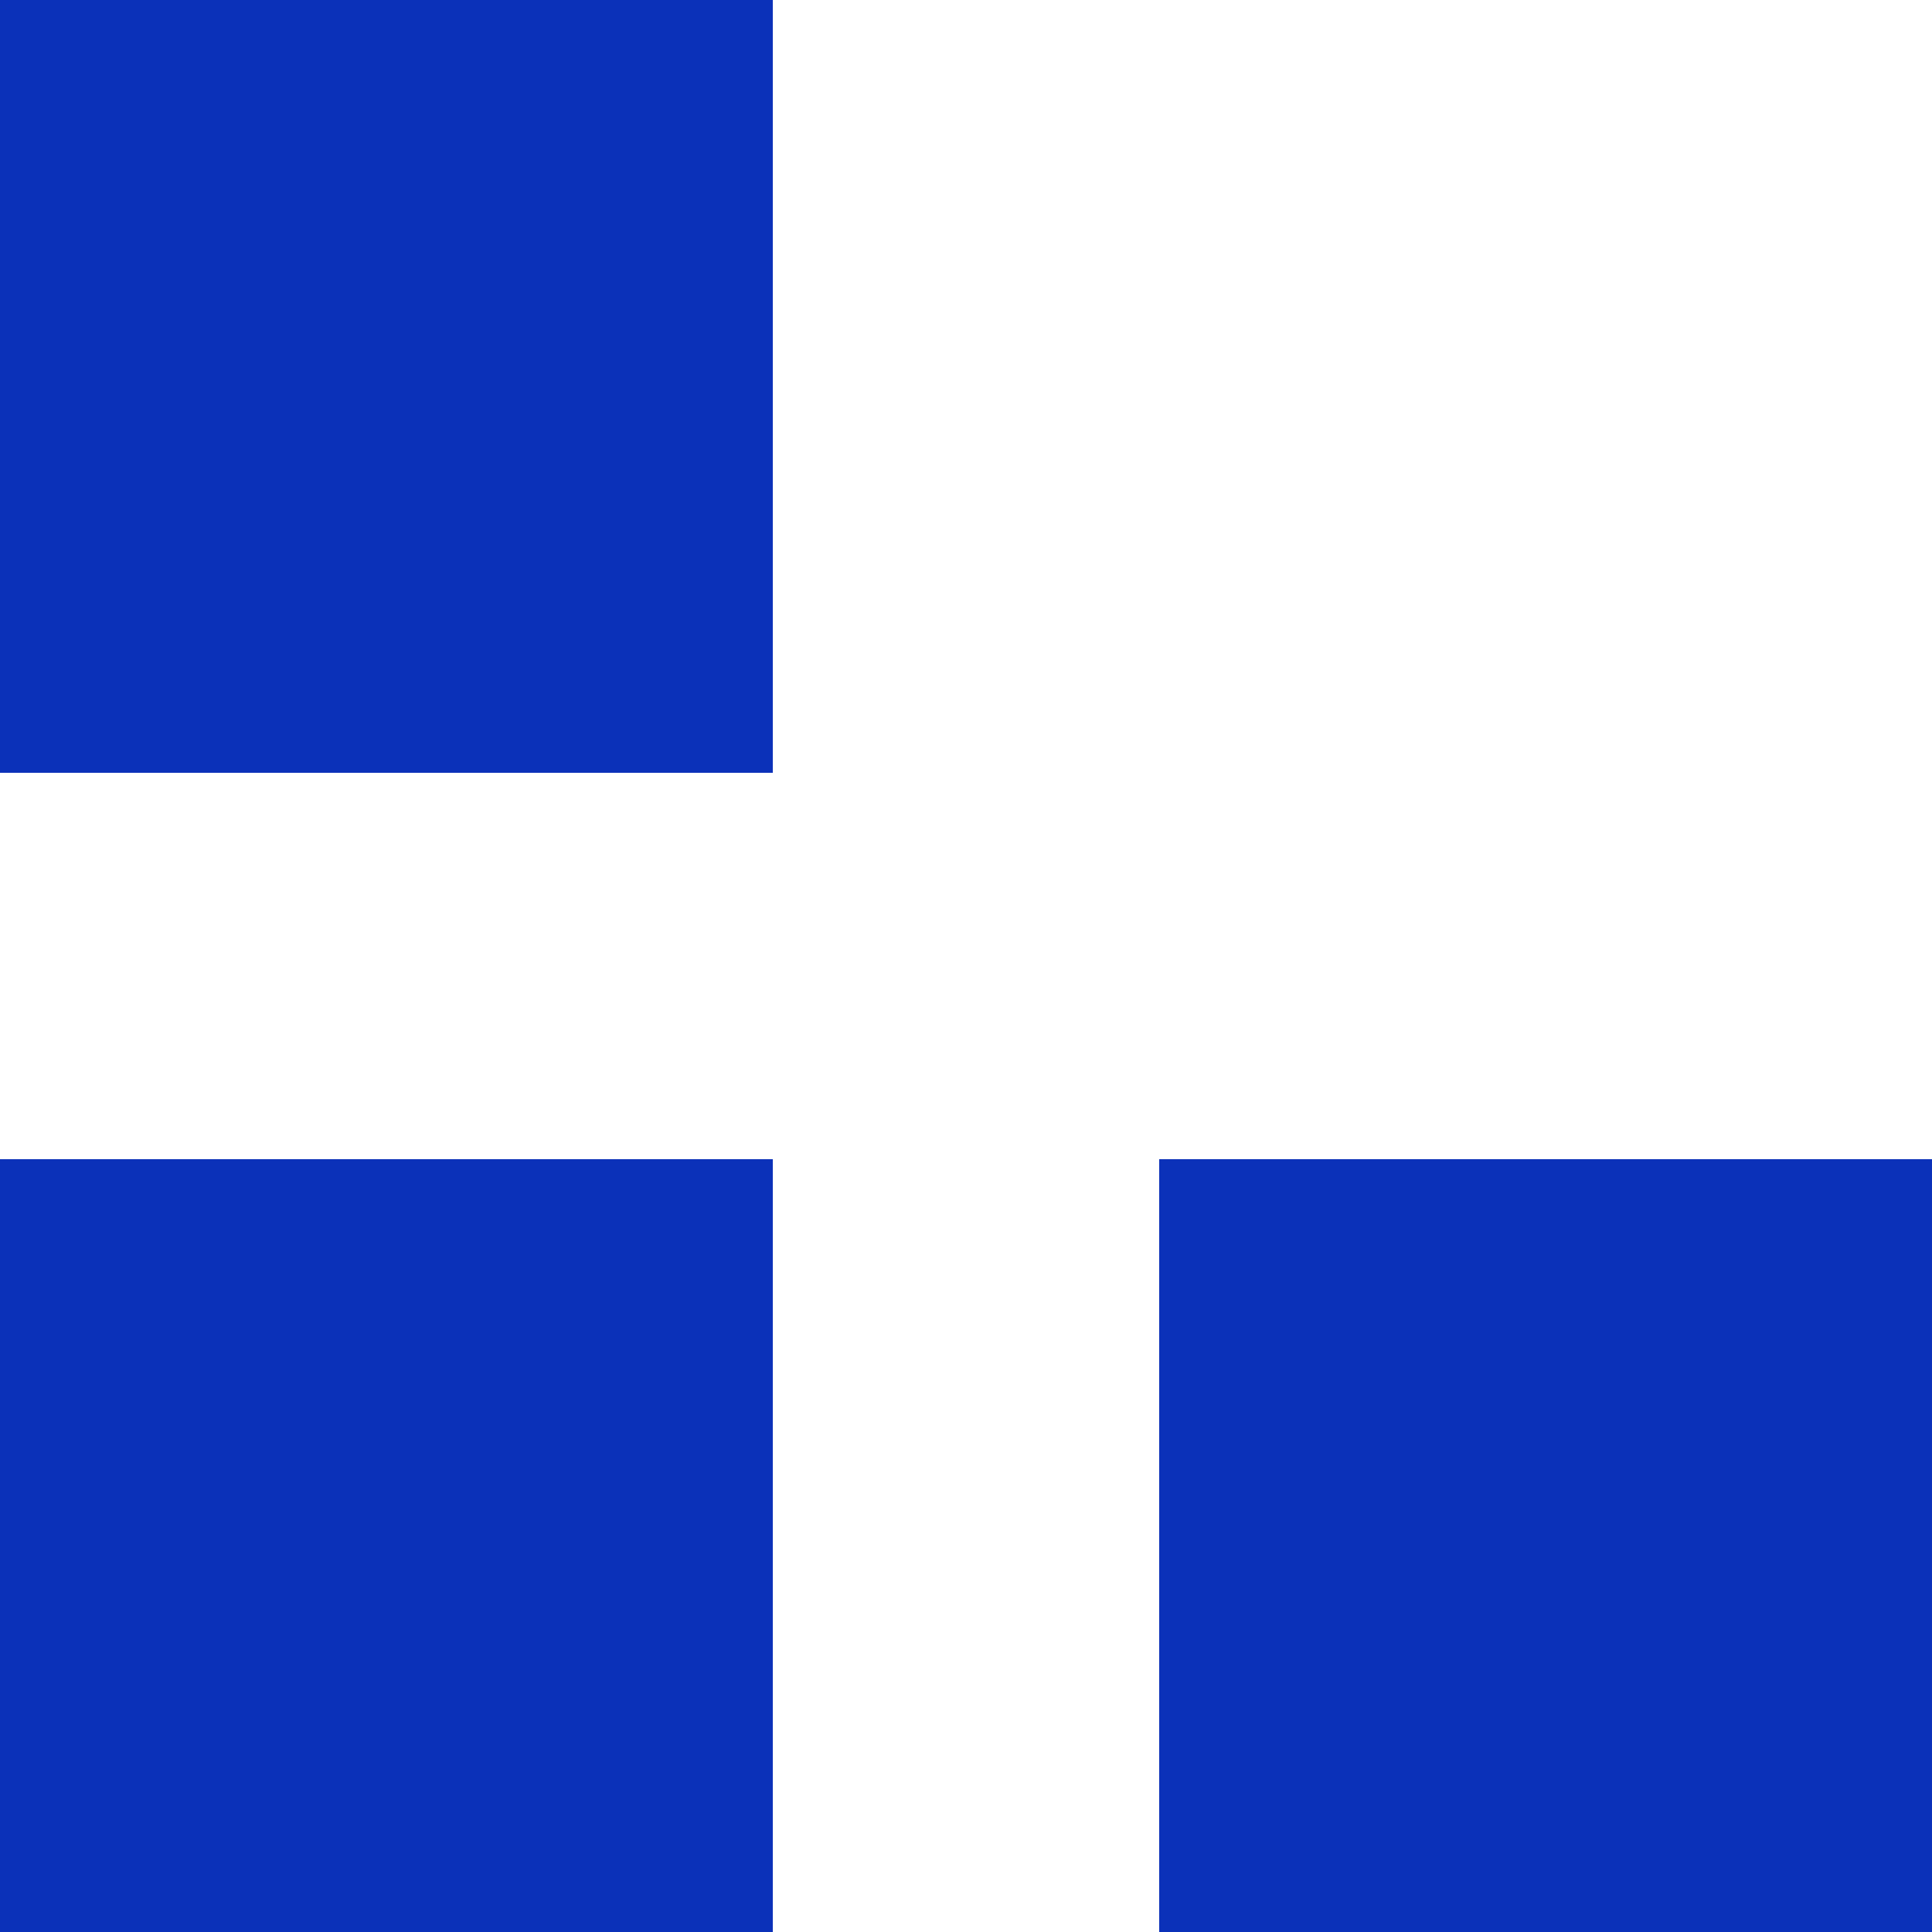
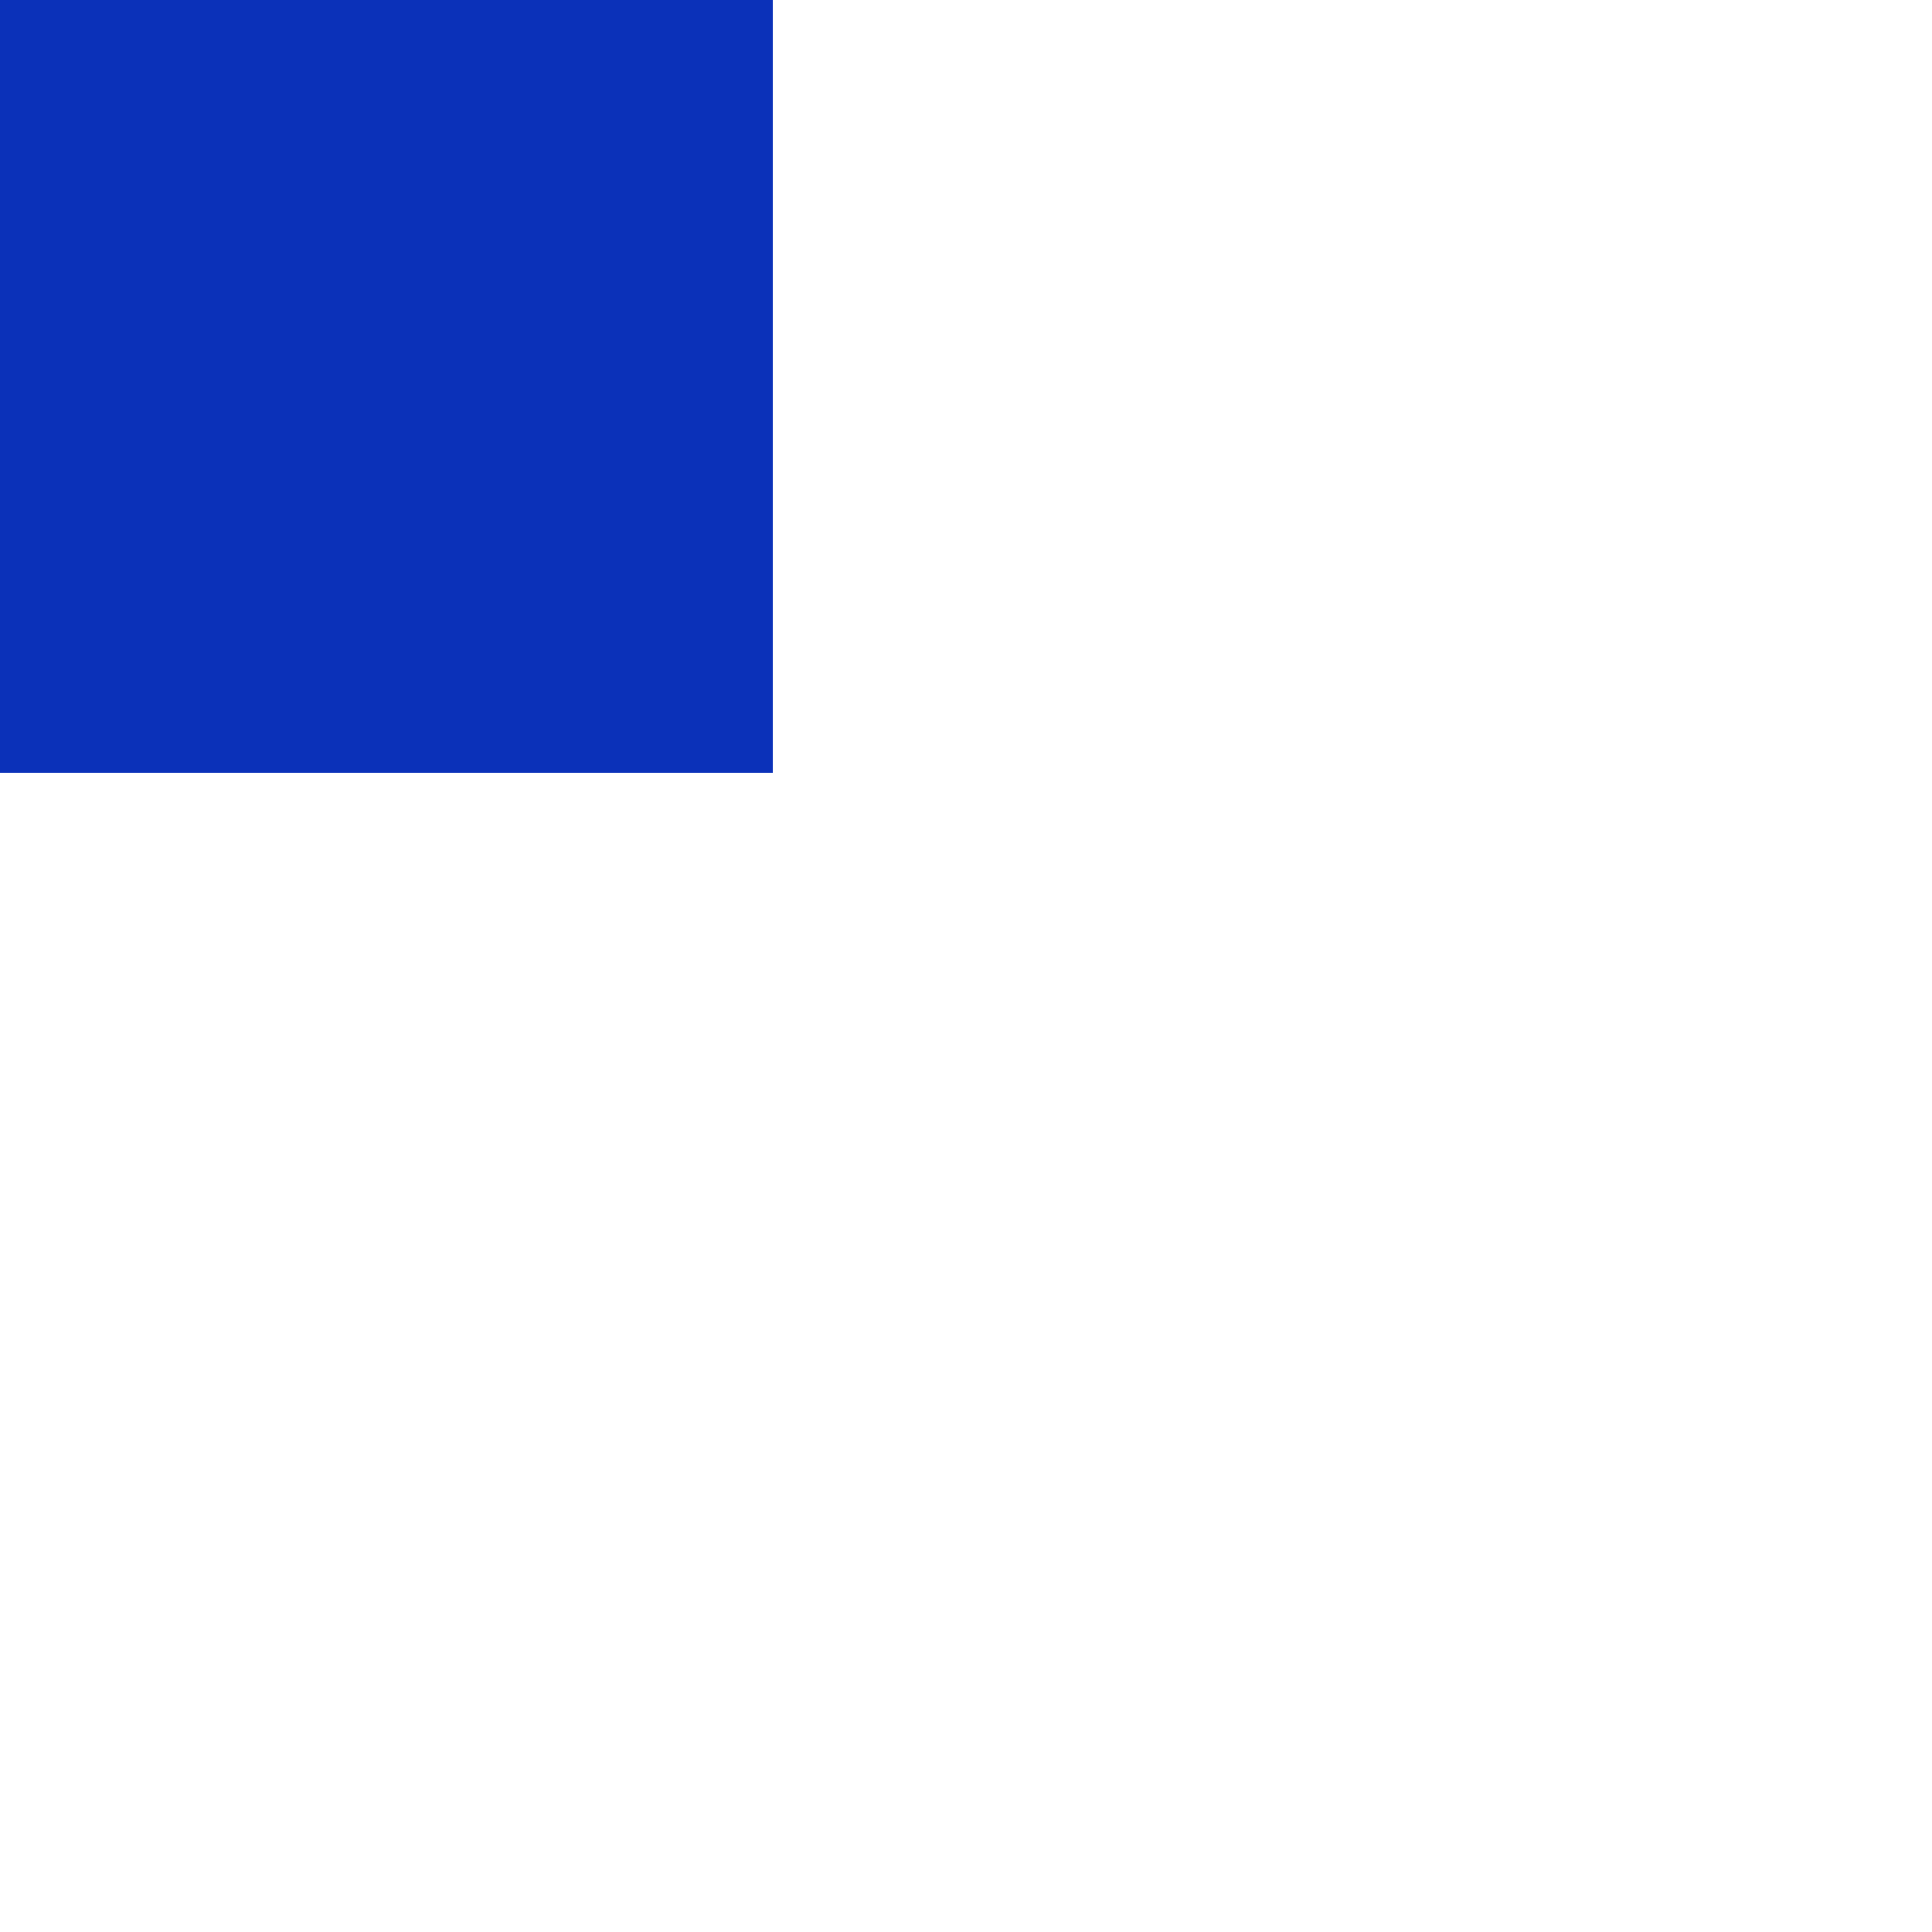
<svg xmlns="http://www.w3.org/2000/svg" width="20" height="20" viewBox="0 0 20 20" fill="none">
  <rect width="8" height="8" fill="#0B31B9" />
-   <rect x="12" y="12" width="8" height="8" fill="#0B31B9" />
-   <rect y="12" width="8" height="8" fill="#0B31B9" />
</svg>